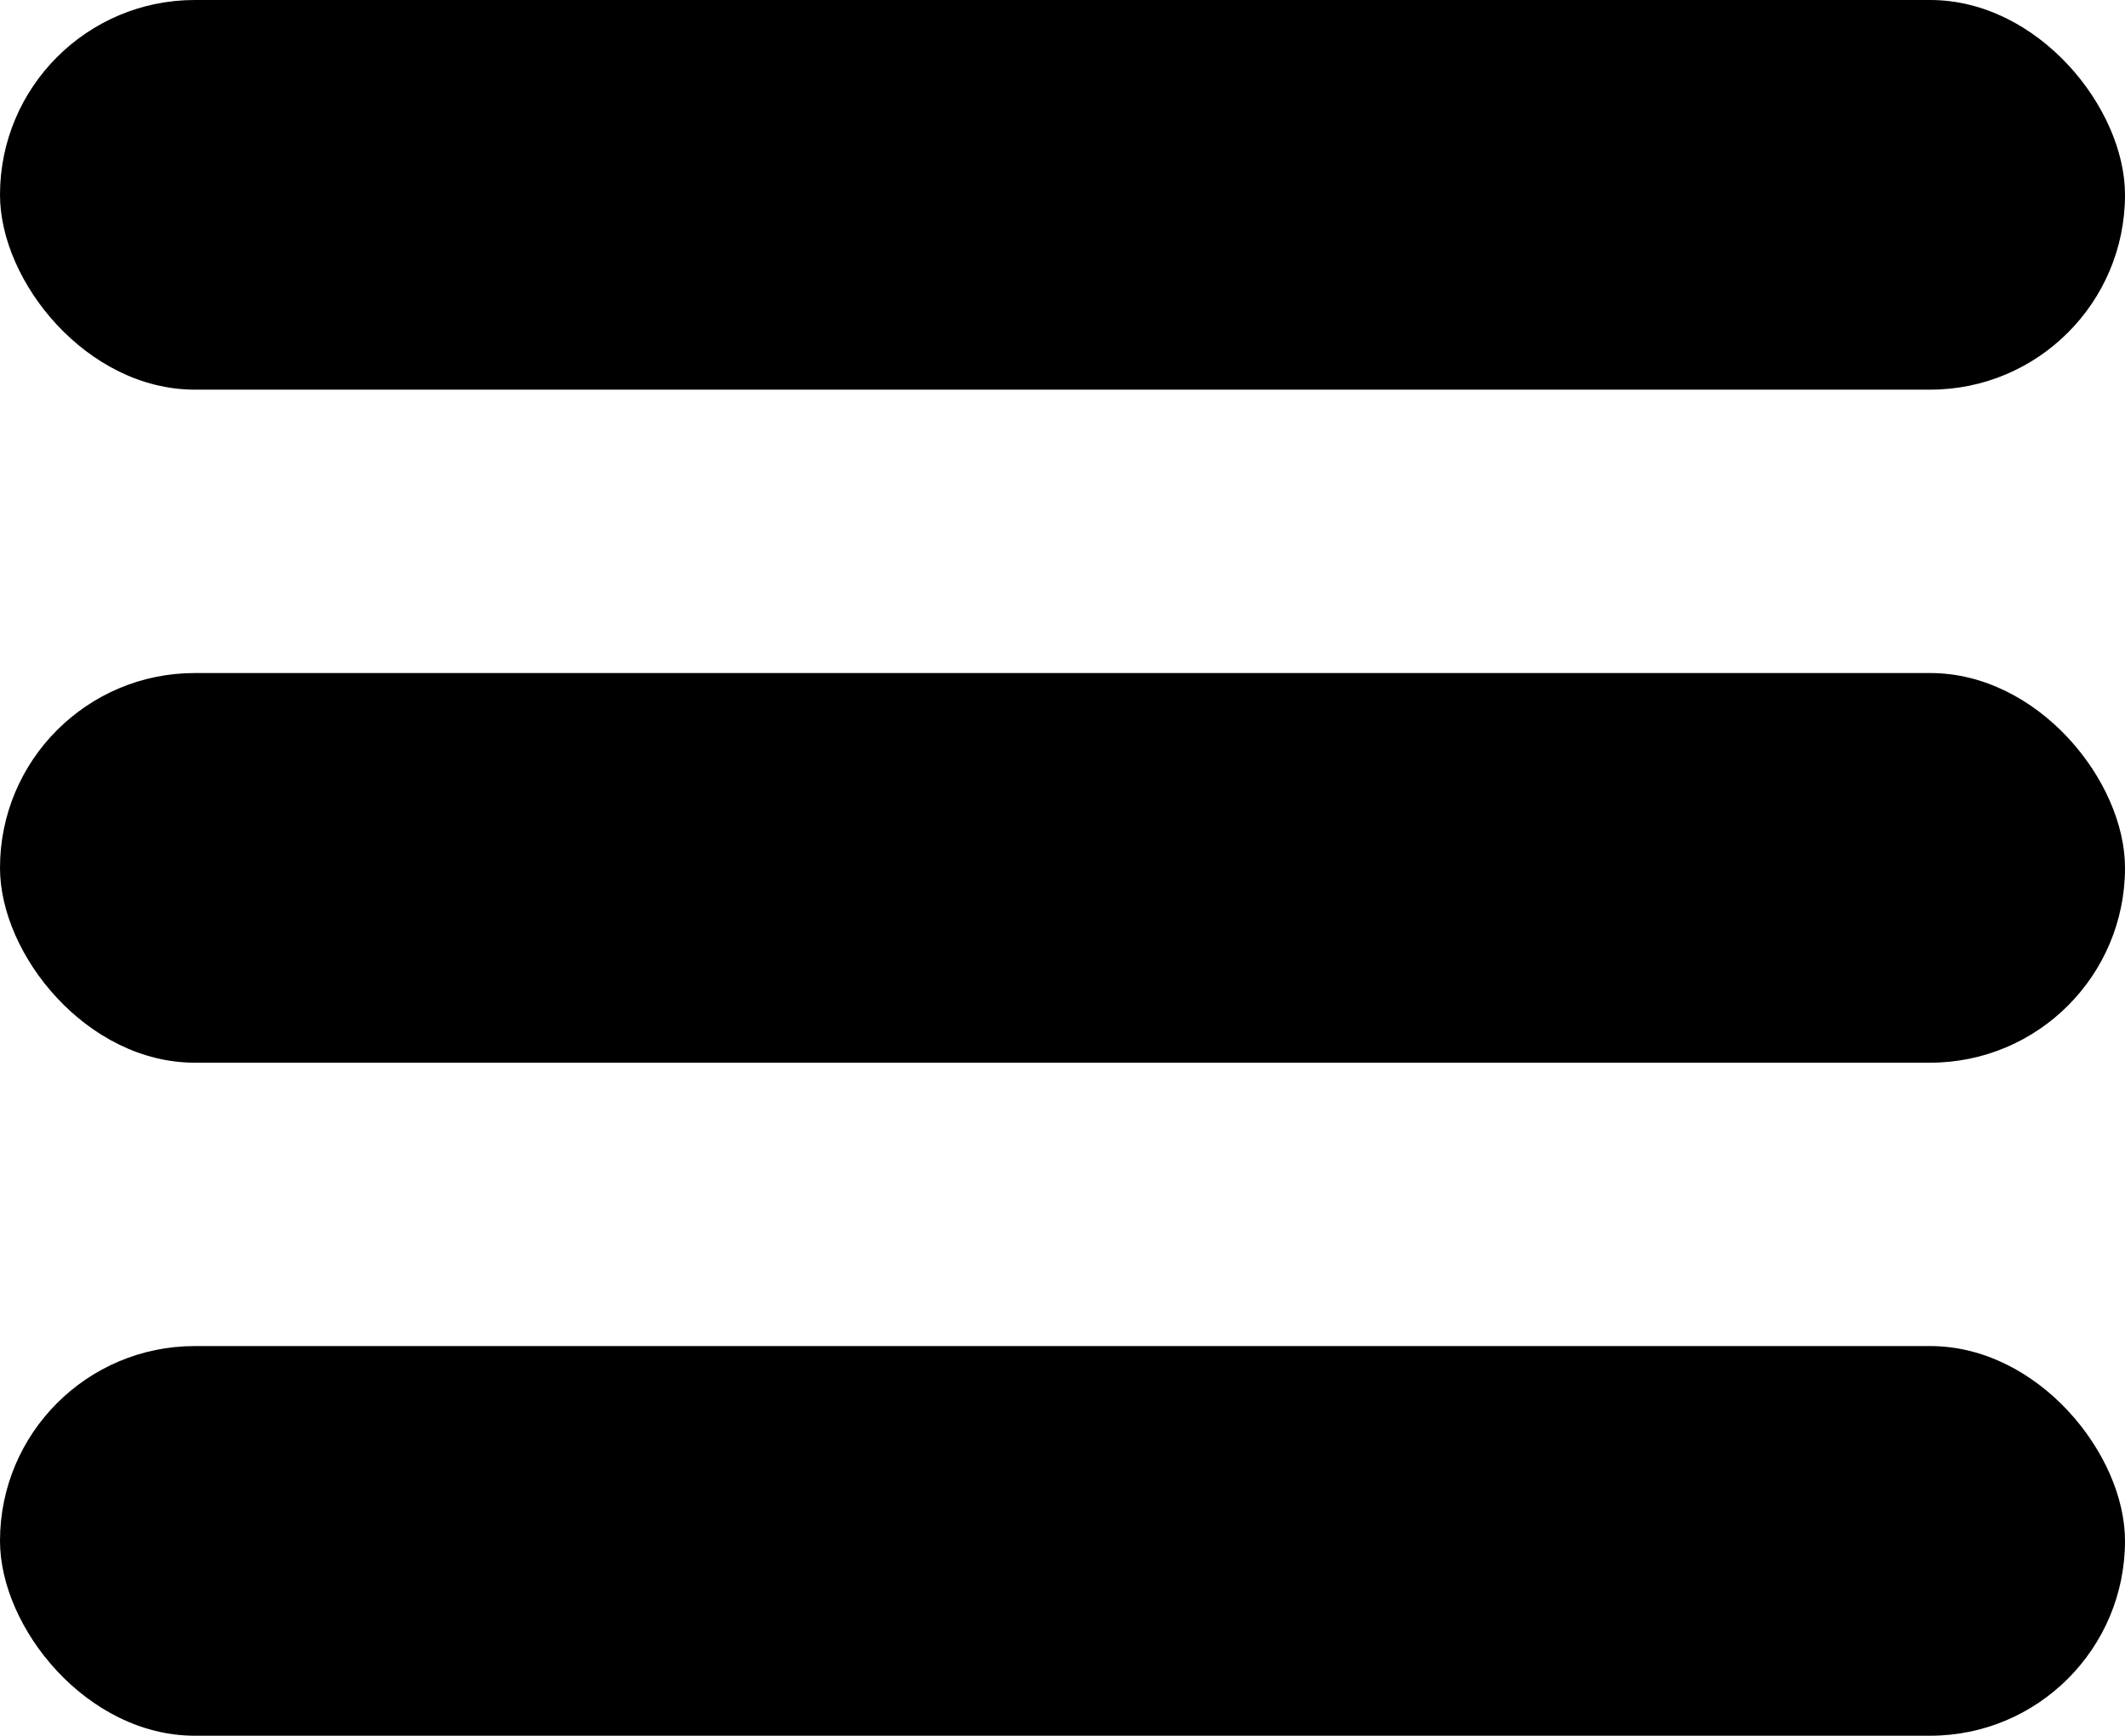
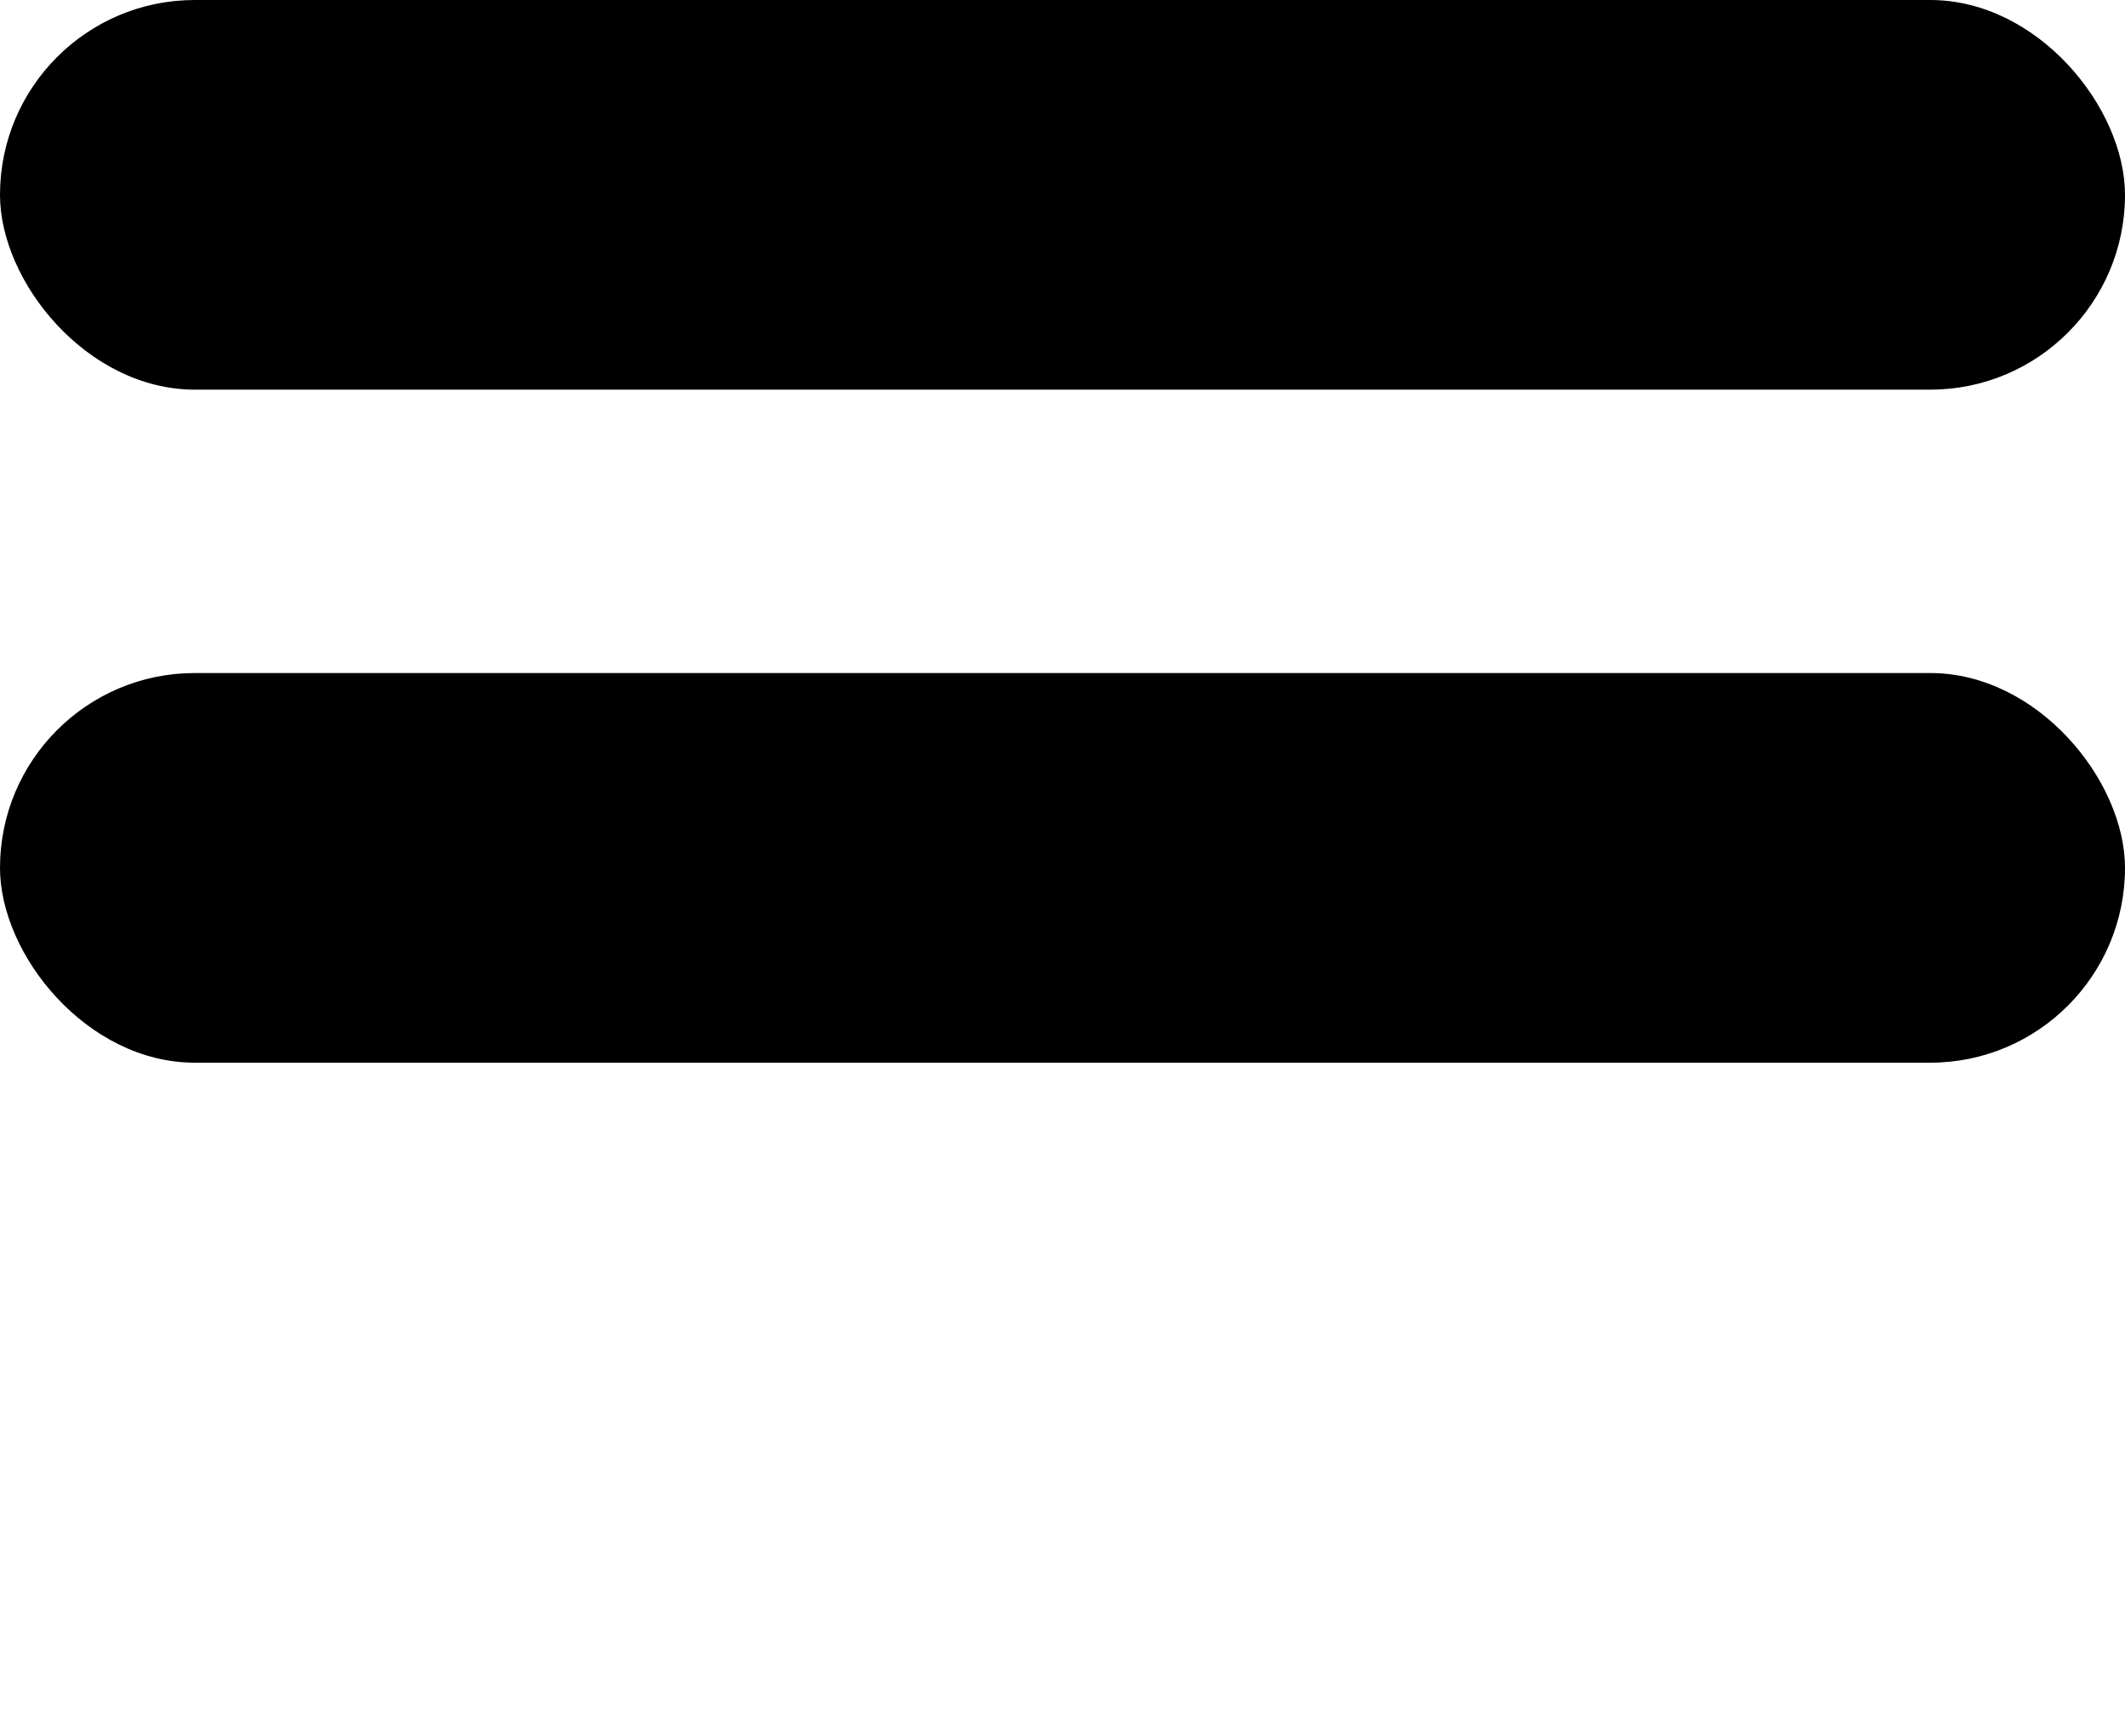
<svg xmlns="http://www.w3.org/2000/svg" id="Lager_1" data-name="Lager 1" viewBox="0 0 60 49">
  <defs>
    <style>.cls-1{fill:#000;}</style>
  </defs>
  <title>Rityta 1</title>
  <rect class="cls-1" width="60" height="11" rx="5.5" ry="5.5" />
  <rect class="cls-1" y="19" width="60" height="11" rx="5.5" ry="5.5" />
-   <rect class="cls-1" y="38" width="60" height="11" rx="5.5" ry="5.5" />
</svg>